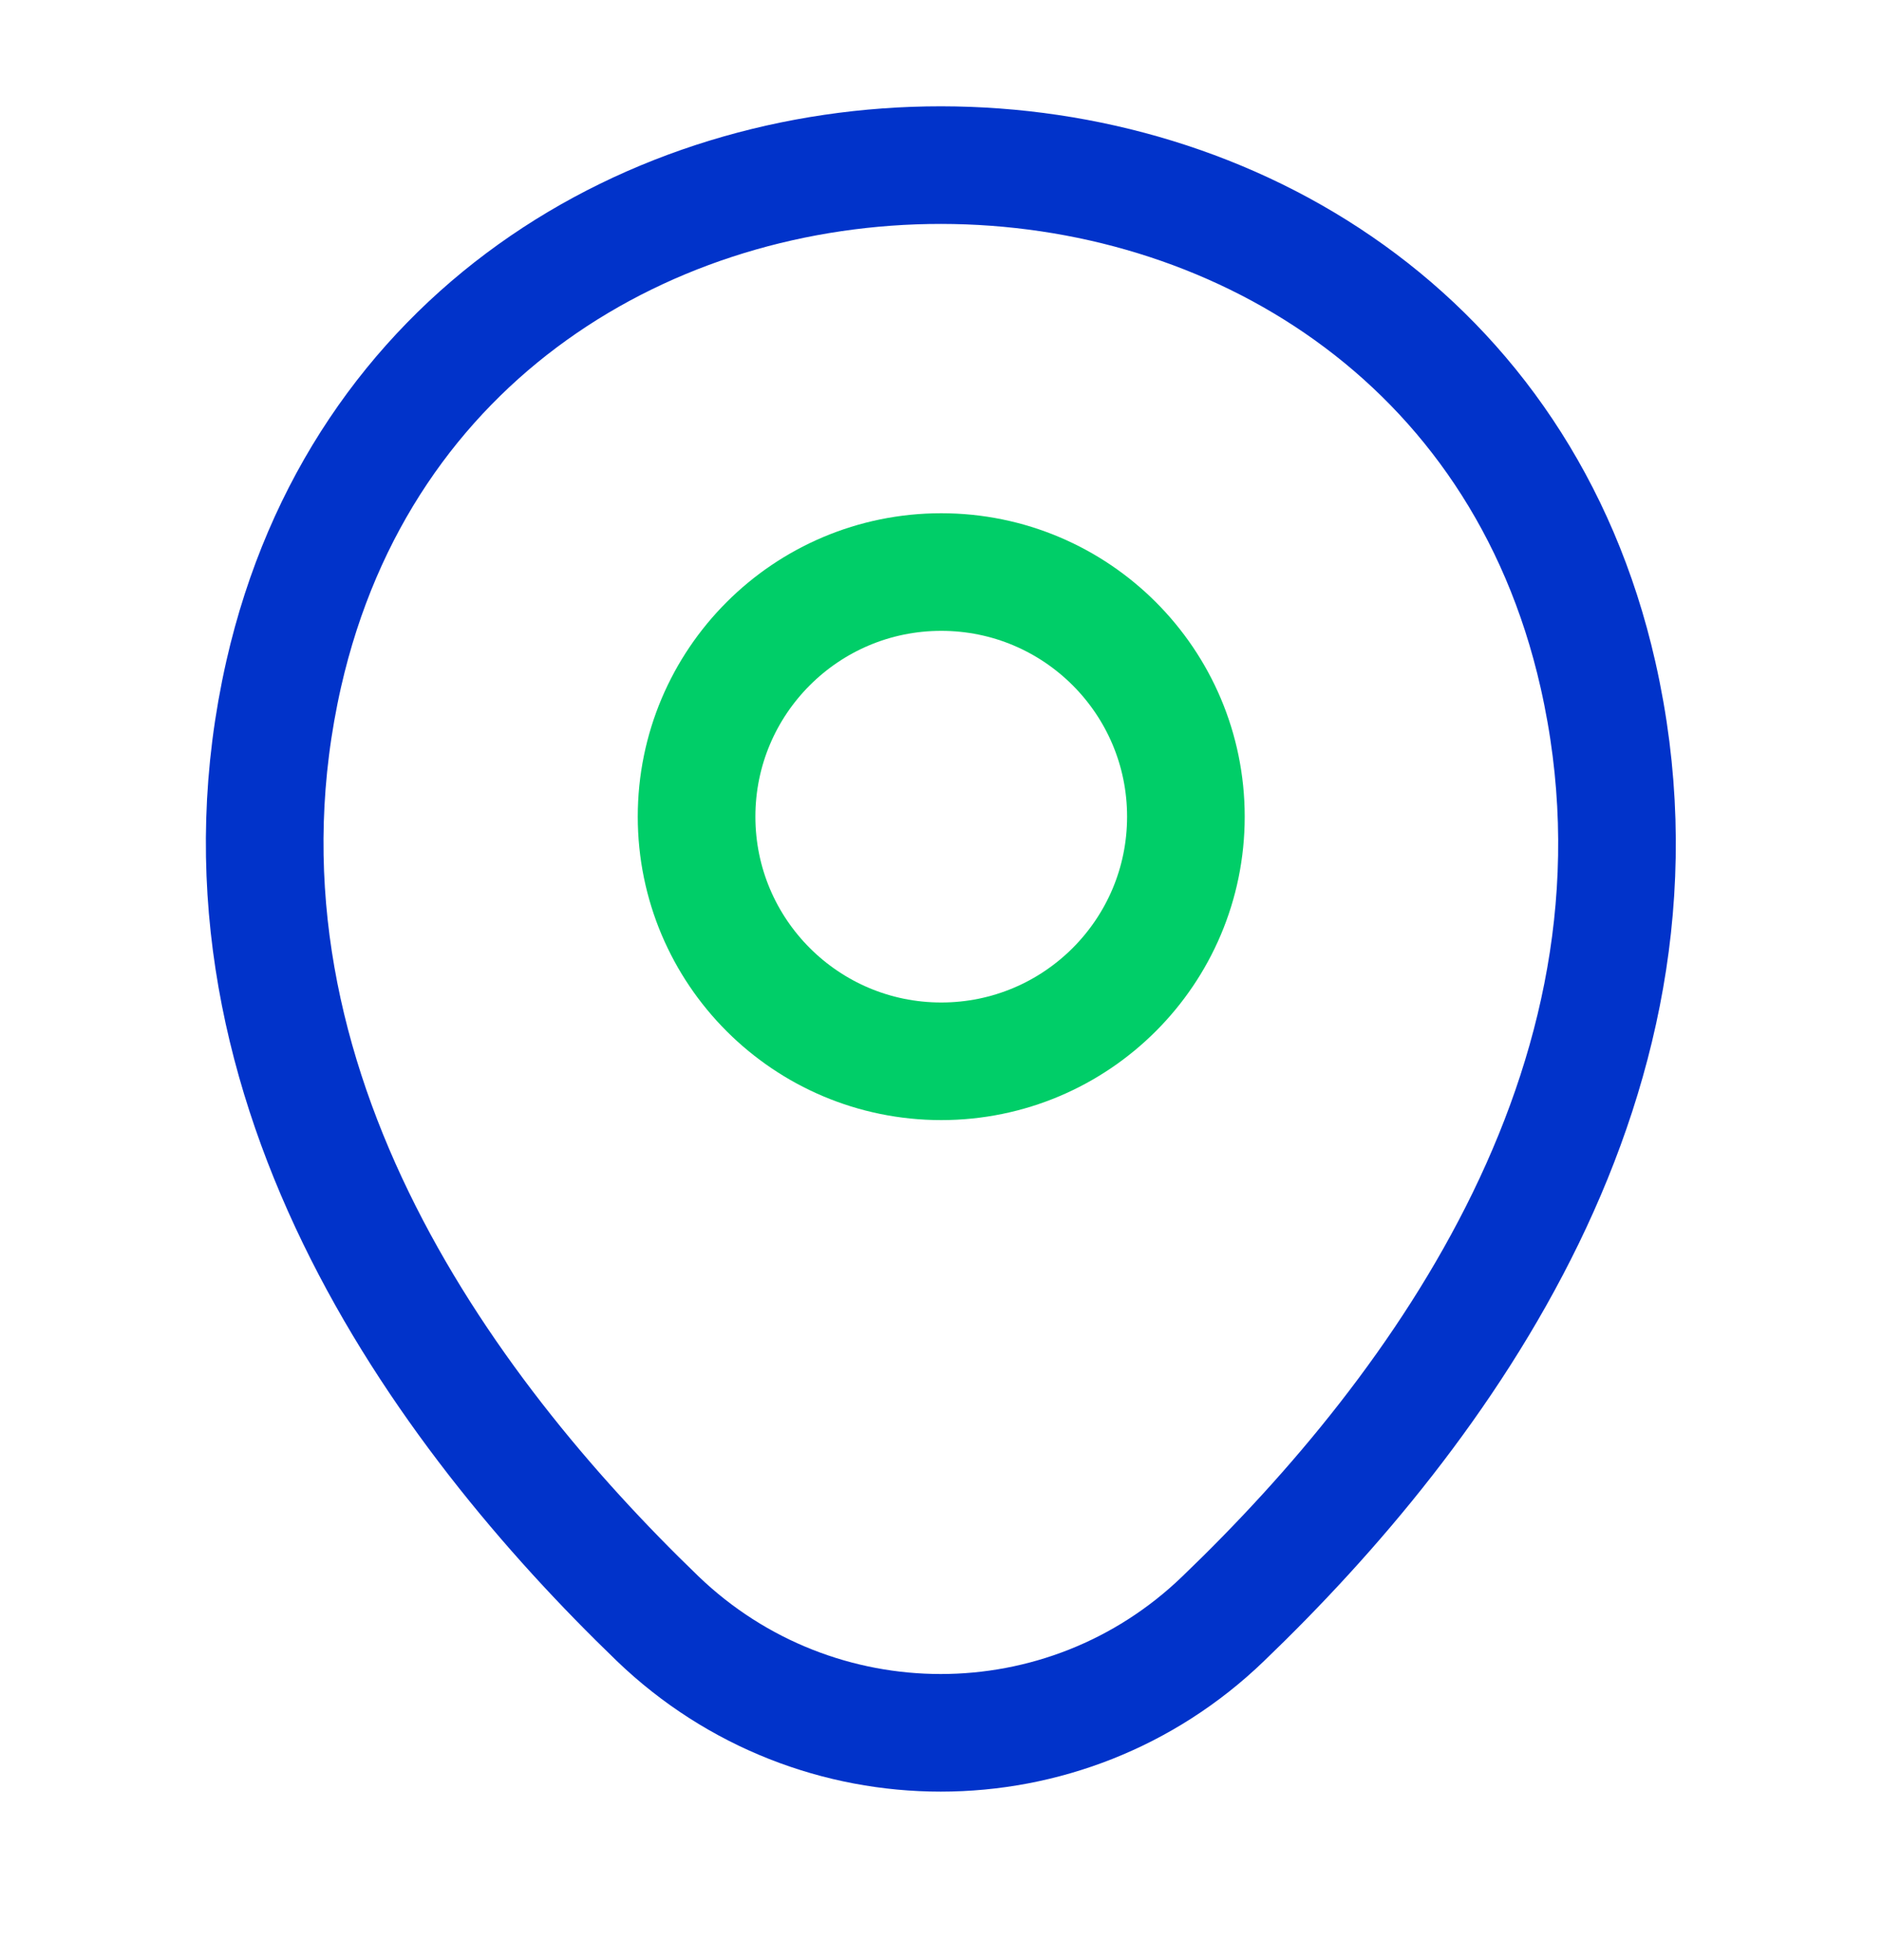
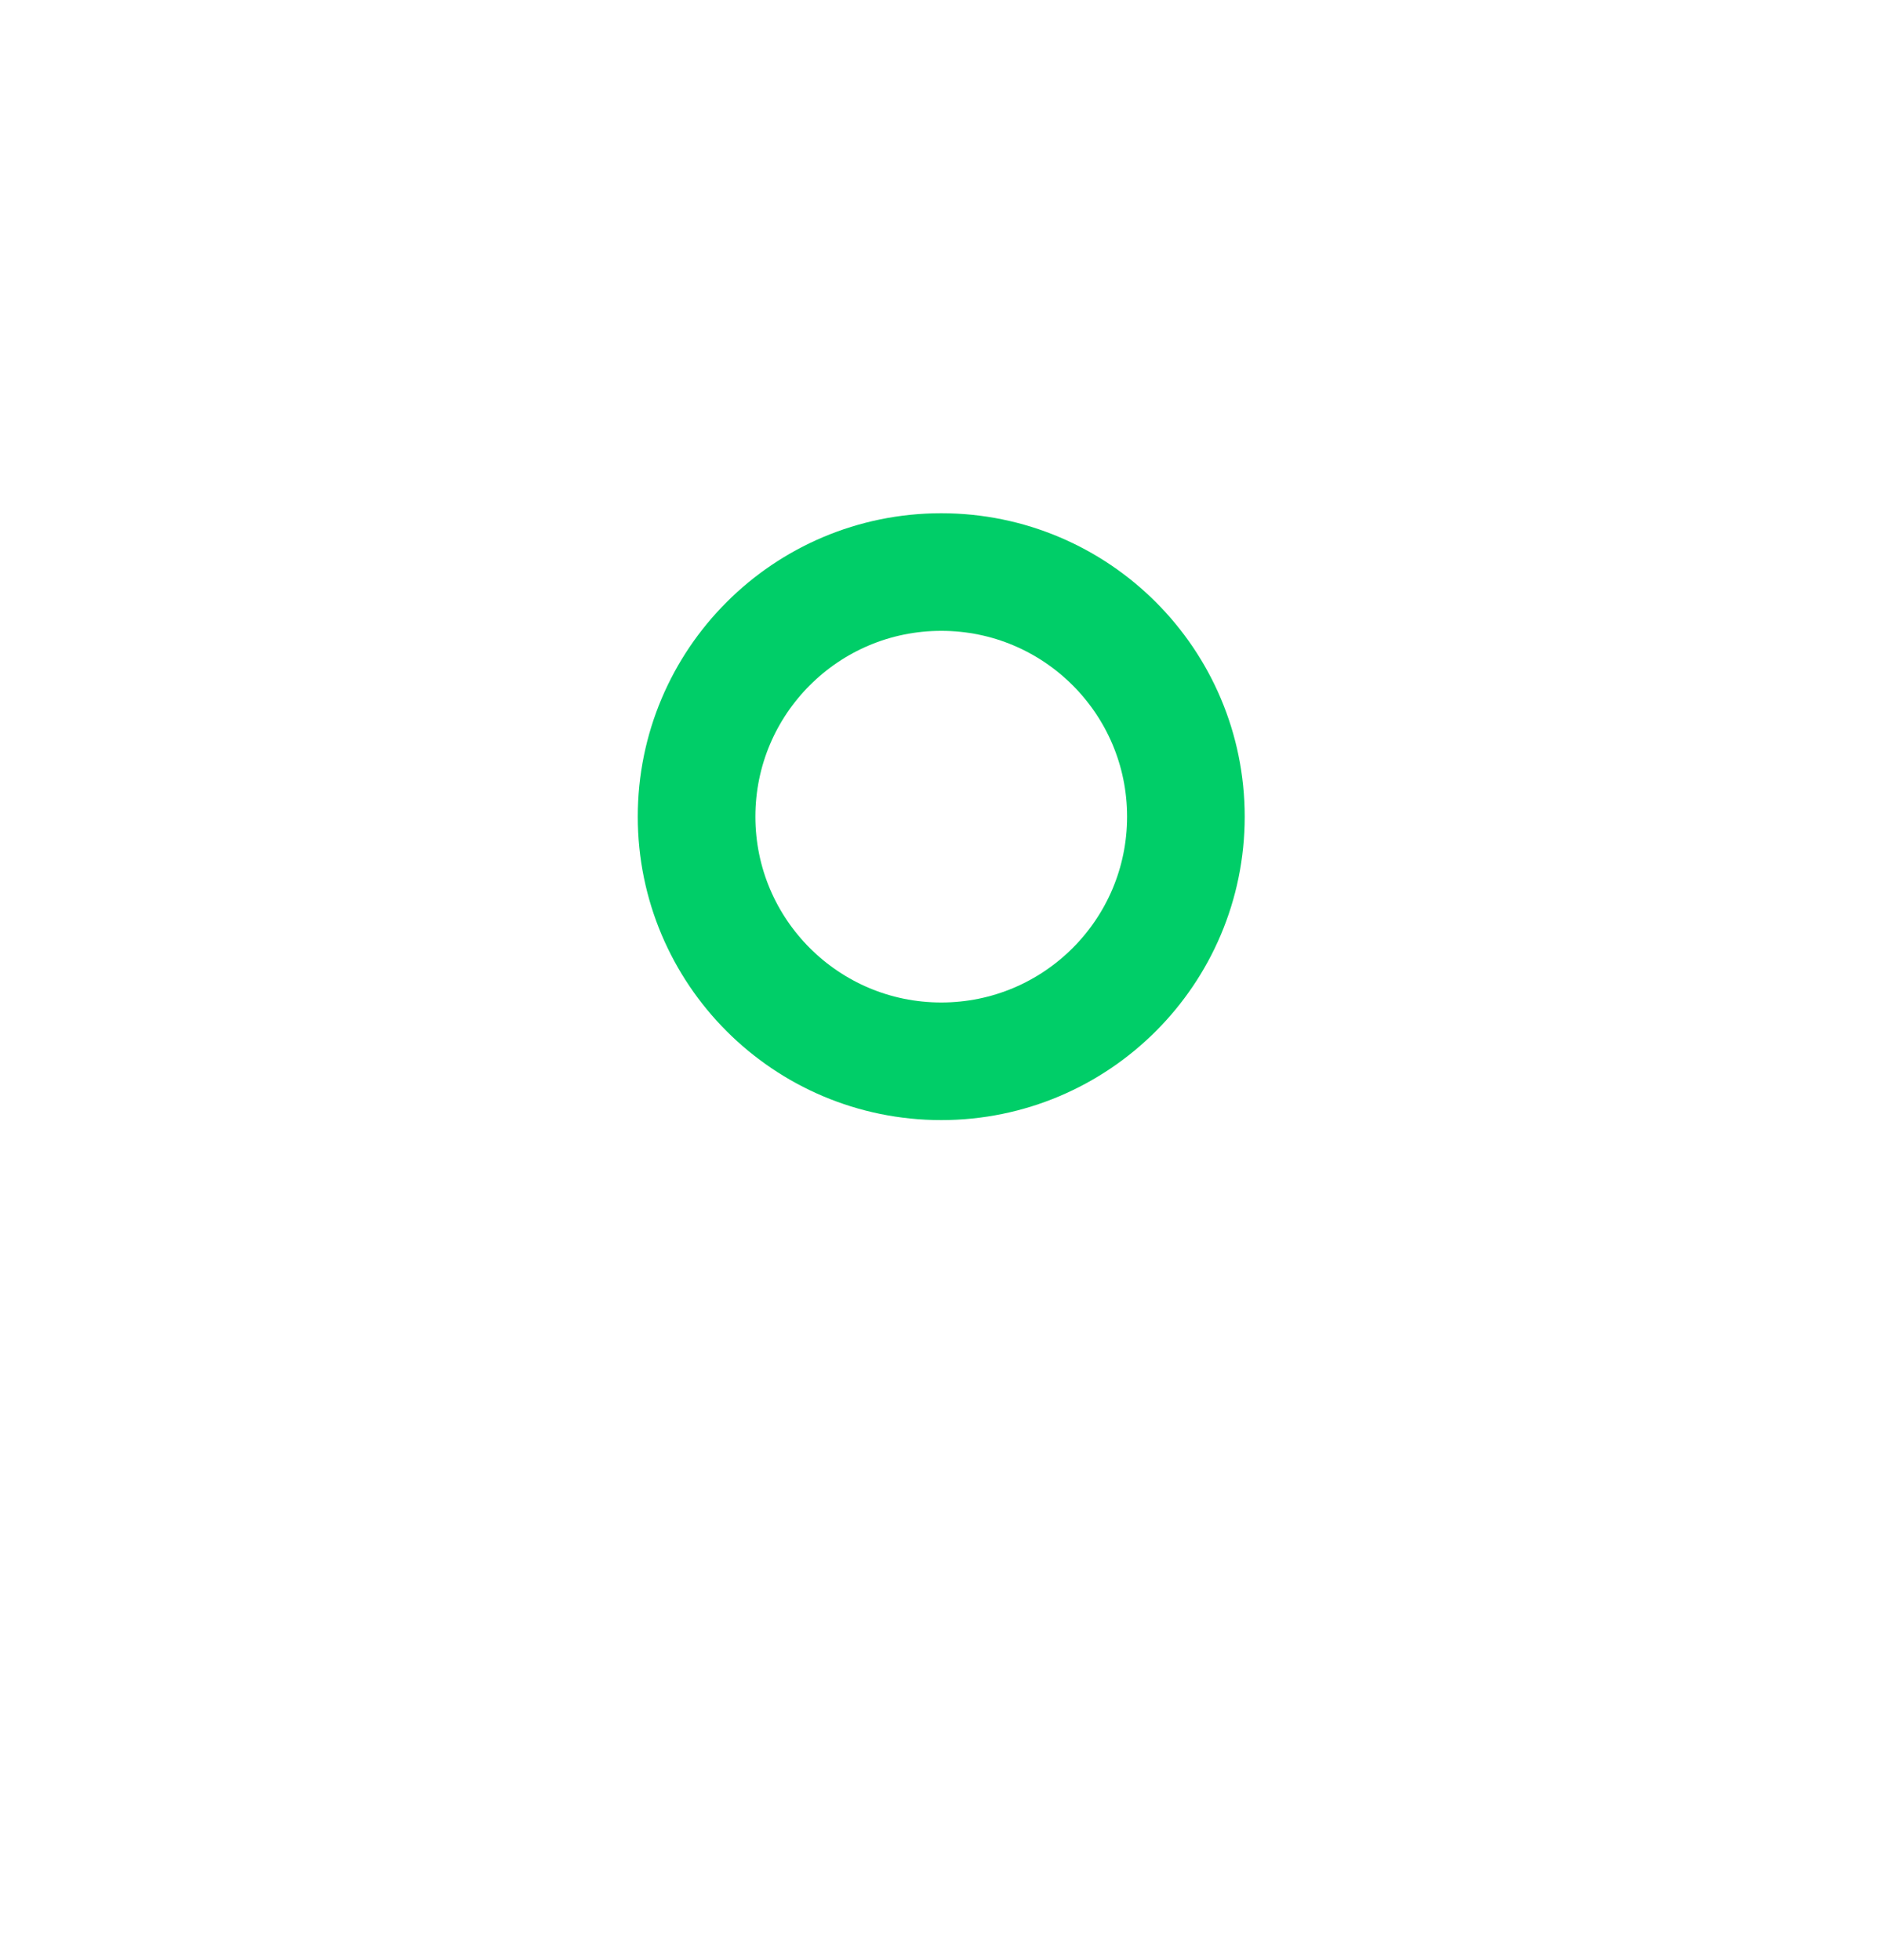
<svg xmlns="http://www.w3.org/2000/svg" width="24" height="25" viewBox="0 0 24 25" fill="none">
  <path d="M12.003 13.536C13.726 13.536 15.123 12.139 15.123 10.416C15.123 8.693 13.726 7.296 12.003 7.296C10.28 7.296 8.883 8.693 8.883 10.416C8.883 12.139 10.28 13.536 12.003 13.536Z" stroke="#00CE68" stroke-width="1.5" />
-   <path d="M3.618 8.596C5.588 -0.064 18.418 -0.054 20.378 8.606C21.528 13.686 18.368 17.986 15.598 20.646C13.588 22.586 10.408 22.586 8.388 20.646C5.628 17.986 2.468 13.676 3.618 8.596Z" stroke="#0133CA" stroke-width="1.5" />
</svg>